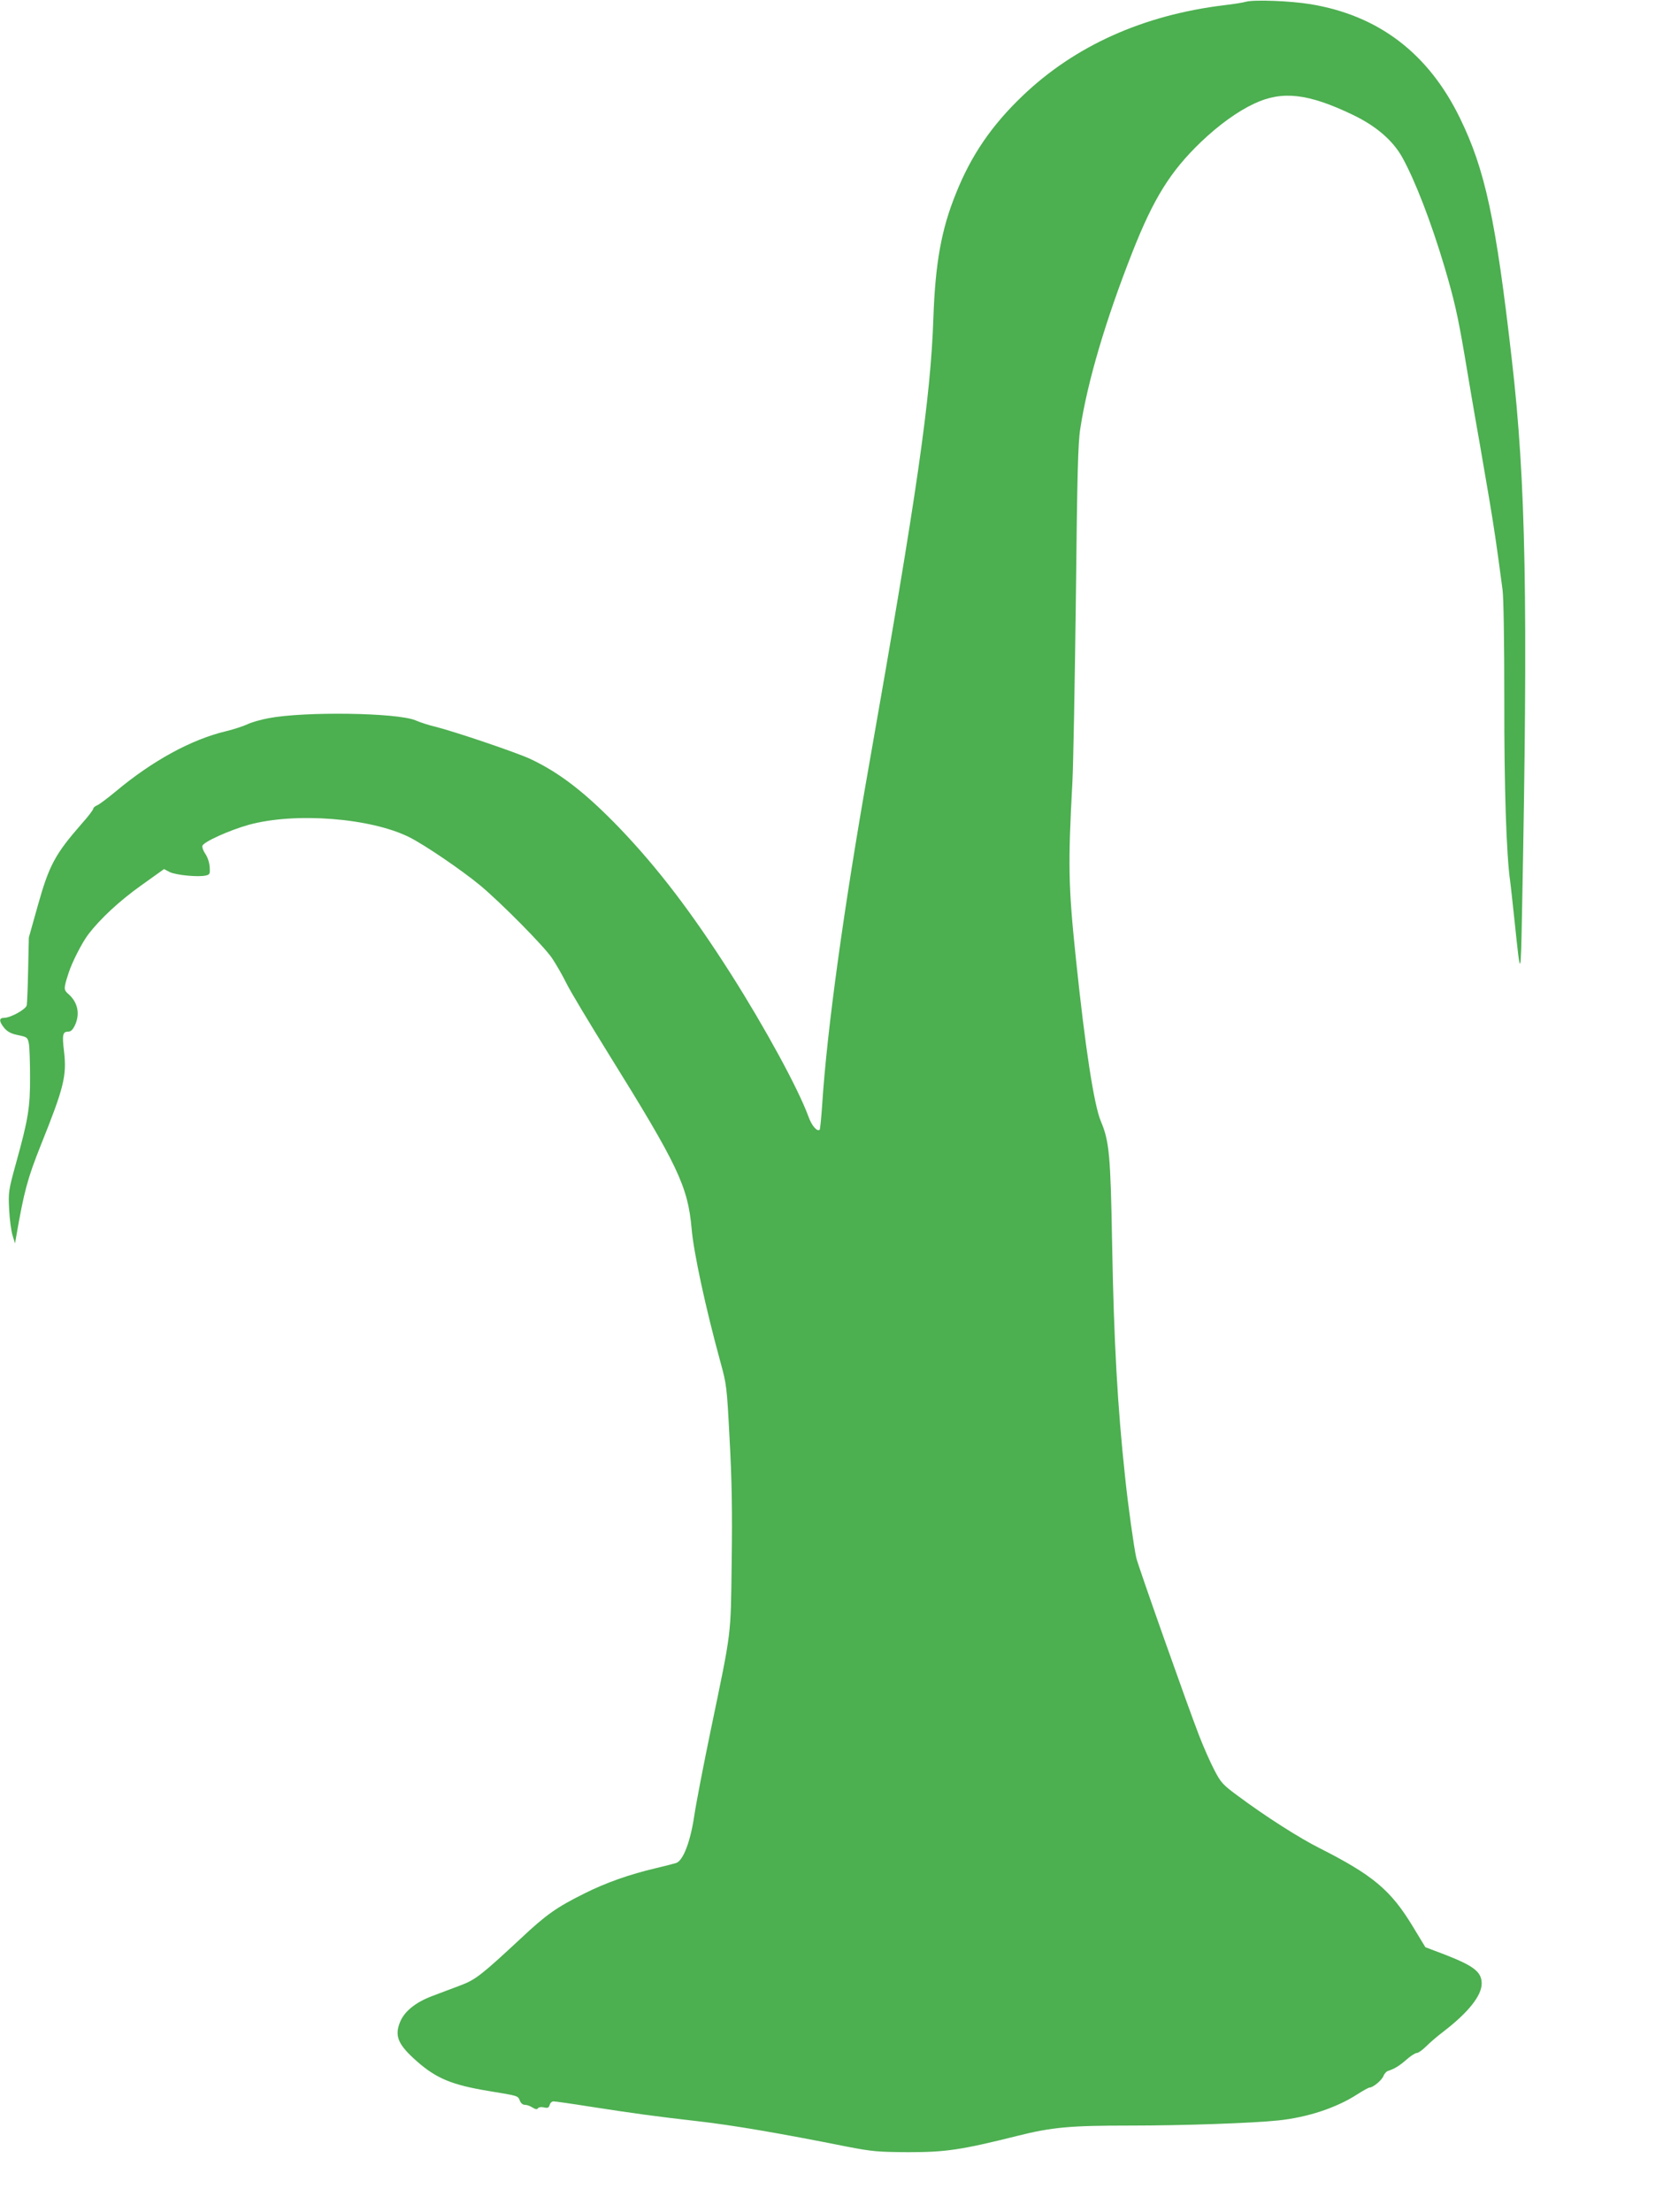
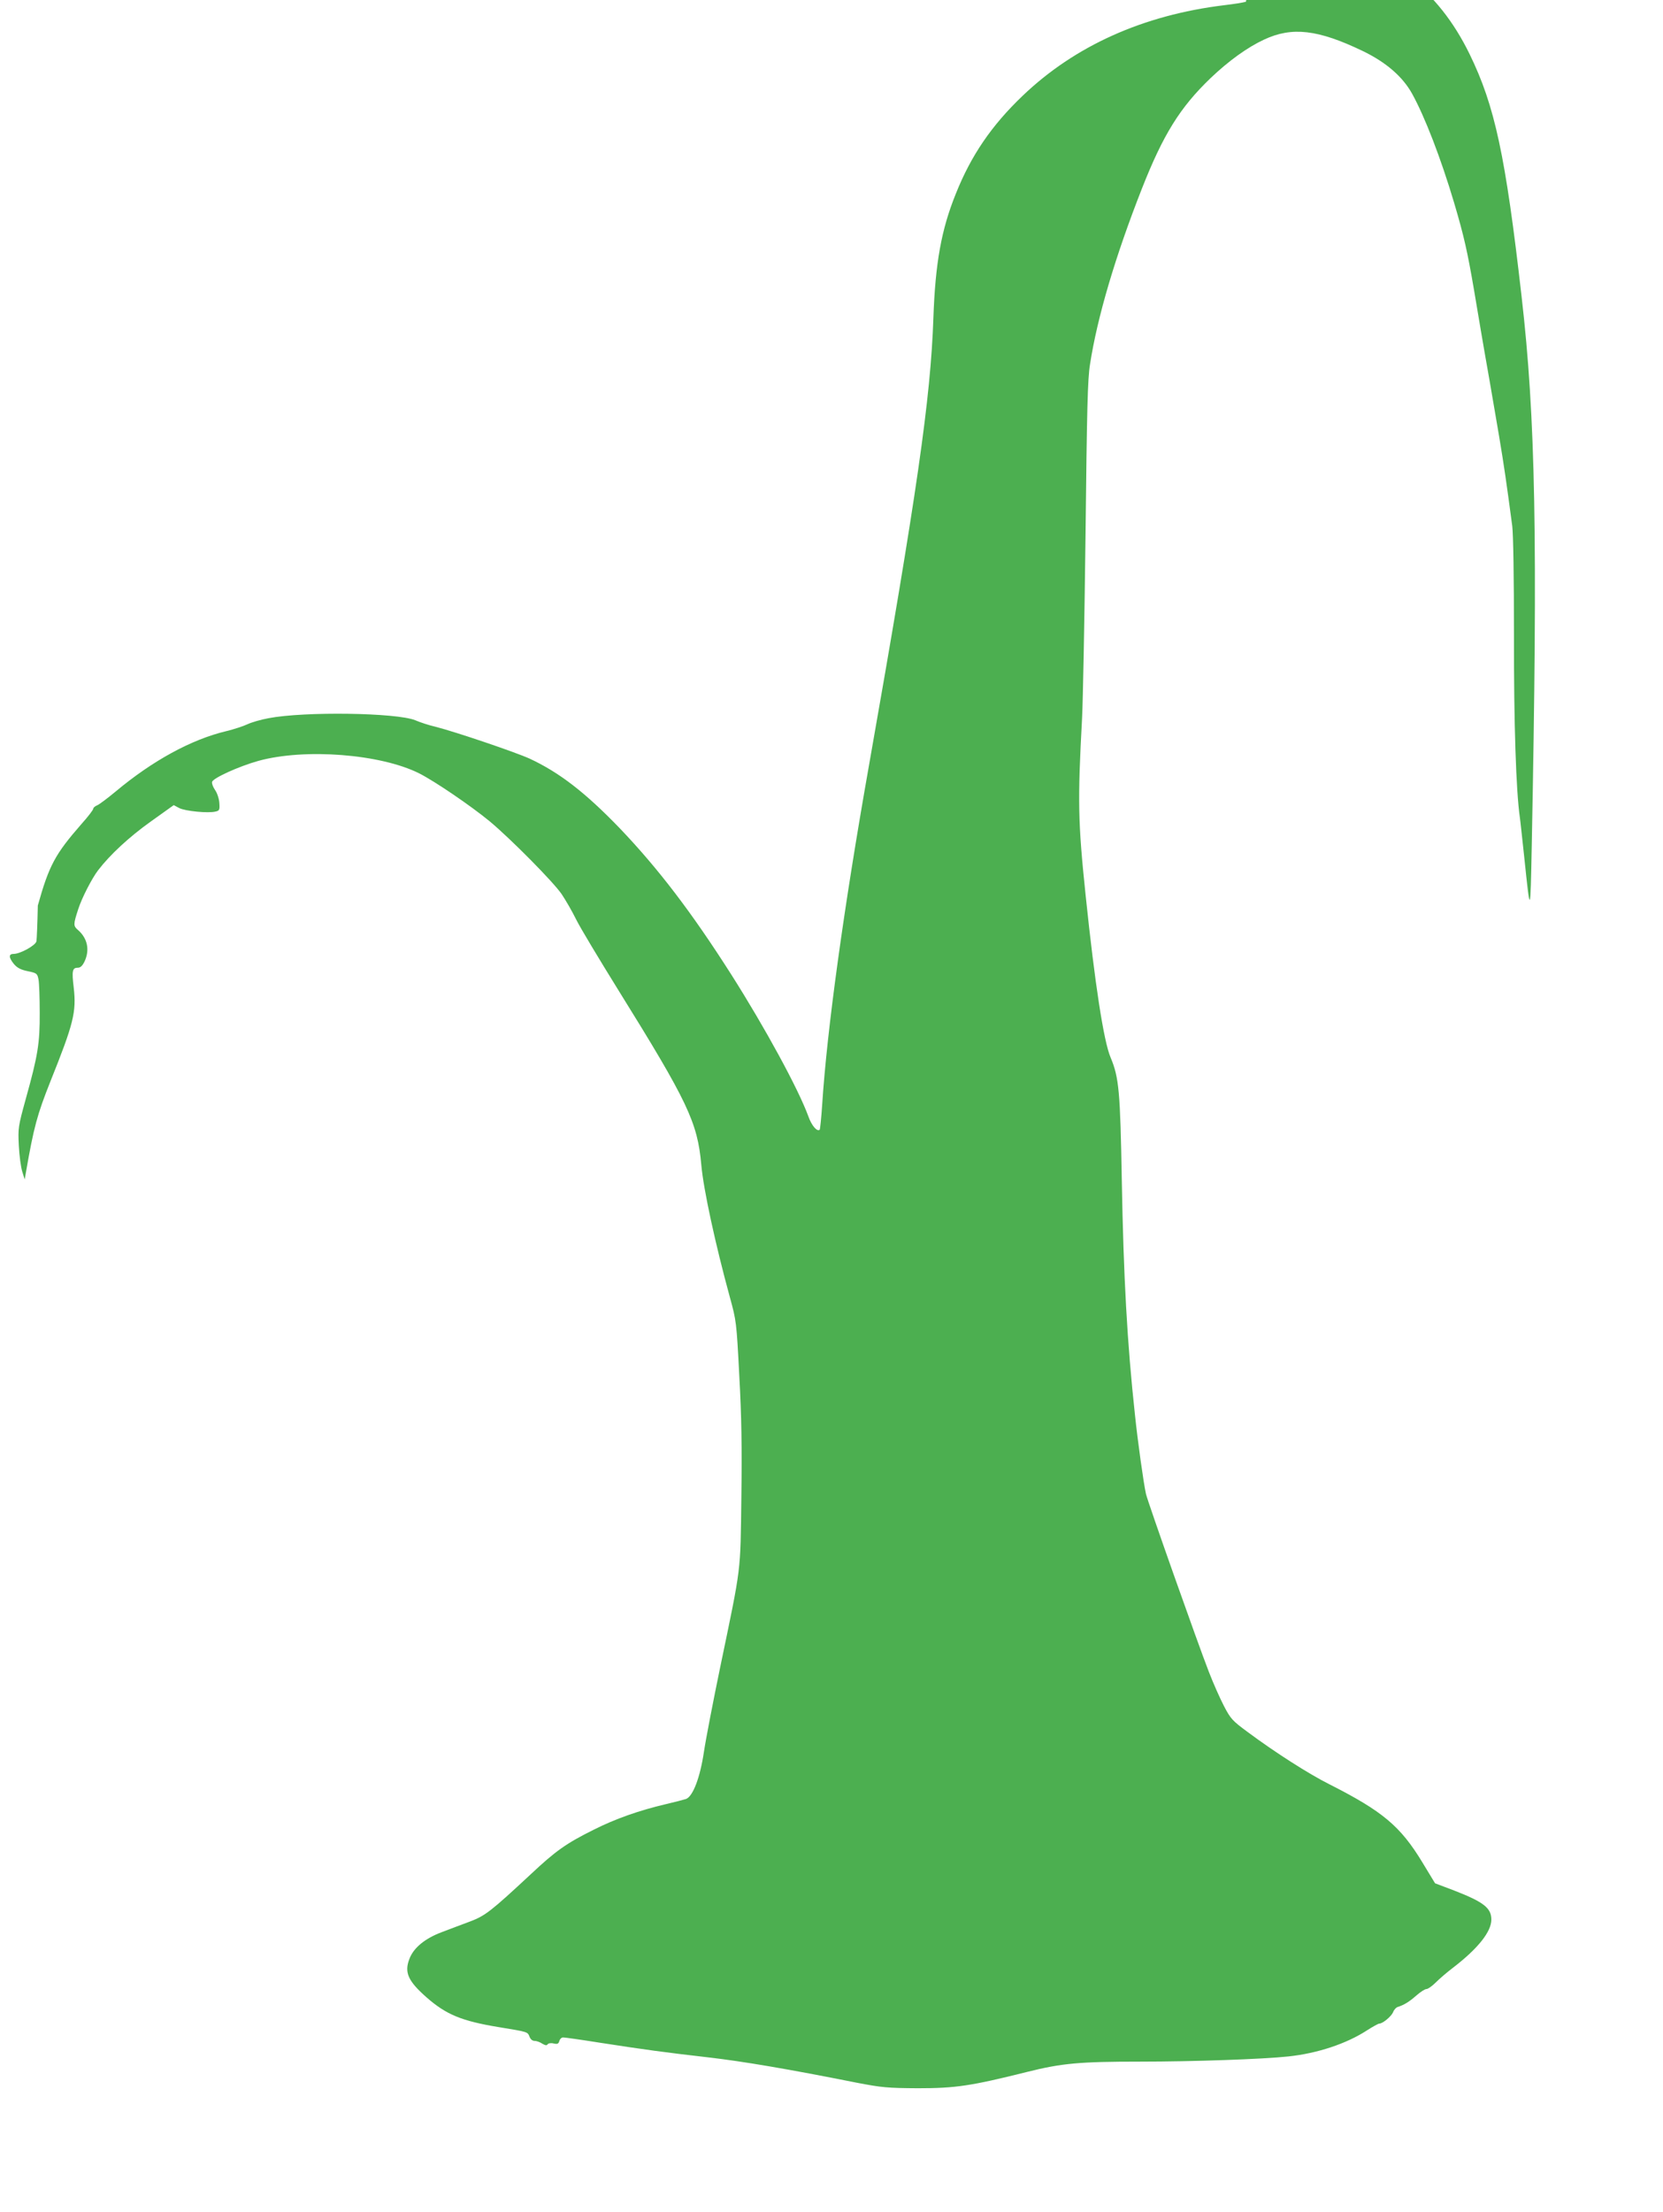
<svg xmlns="http://www.w3.org/2000/svg" version="1.0" width="963pt" height="1280pt" viewBox="0 0 963 1280" preserveAspectRatio="xMidYMid meet">
  <g transform="translate(0,1280) scale(0.1,-0.1)" fill="#4caf50" stroke="none">
-     <path d="M7215 12790 c-16 -5 -73 -14 -125 -20 -470 -57 -866 -235 -1169 -525 -179 -171 -298 -345 -386 -566 -84 -207 -119 -402 -130 -719 -16 -467 -94 -1008 -374 -2595 -145 -820 -242 -1523 -270 -1958 -5 -76 -12 -141 -14 -144 -15 -14 -47 23 -66 77 -58 159 -251 513 -446 820 -228 358 -423 614 -648 849 -198 205 -348 321 -520 401 -84 38 -429 155 -547 185 -36 8 -87 25 -115 37 -107 44 -641 52 -850 12 -44 -8 -99 -24 -122 -35 -23 -11 -78 -29 -123 -40 -202 -48 -427 -171 -640 -349 -47 -39 -95 -75 -107 -80 -13 -5 -23 -14 -23 -20 0 -6 -30 -46 -68 -88 -153 -175 -188 -240 -253 -472 l-52 -185 -4 -185 c-2 -102 -6 -195 -8 -207 -5 -24 -94 -73 -132 -73 -30 0 -29 -21 2 -59 19 -22 40 -33 80 -41 52 -11 55 -13 62 -48 4 -20 7 -107 7 -192 1 -178 -11 -249 -81 -500 -44 -160 -45 -168 -40 -270 3 -58 12 -125 20 -150 l14 -45 7 40 c46 264 65 334 143 530 133 331 150 399 134 539 -12 98 -8 116 23 116 16 0 27 11 39 35 32 67 18 135 -37 183 -28 24 -28 32 1 121 20 63 79 178 115 225 69 90 180 193 305 282 l133 95 32 -17 c35 -18 169 -31 211 -20 22 5 24 10 21 51 -2 26 -13 57 -25 74 -11 16 -19 36 -17 46 4 22 154 90 268 122 269 74 707 40 931 -72 91 -46 301 -189 409 -278 121 -101 369 -351 417 -422 22 -33 60 -98 83 -145 23 -47 134 -231 245 -410 402 -646 458 -765 480 -1010 12 -140 81 -458 165 -765 38 -138 39 -145 55 -455 13 -234 16 -415 12 -705 -6 -444 2 -384 -122 -980 -41 -198 -84 -420 -95 -494 -22 -147 -63 -255 -103 -271 -12 -4 -65 -18 -117 -30 -154 -36 -293 -85 -418 -148 -159 -79 -220 -122 -367 -260 -226 -210 -261 -238 -349 -271 -45 -17 -118 -44 -162 -61 -99 -37 -165 -91 -189 -155 -31 -79 -8 -129 100 -224 113 -99 203 -136 415 -171 170 -28 169 -27 180 -55 6 -16 17 -25 30 -25 11 0 31 -7 44 -16 17 -10 26 -12 31 -4 4 6 19 9 35 5 22 -5 28 -2 33 14 3 12 13 21 22 21 9 0 103 -13 209 -30 265 -41 376 -56 628 -85 201 -23 467 -68 863 -147 146 -28 178 -31 355 -32 216 0 306 13 630 94 203 51 307 60 655 60 308 0 711 14 860 30 168 18 335 73 455 151 33 21 65 39 71 39 20 0 70 42 80 66 5 14 17 27 26 30 38 12 67 30 108 66 24 21 50 38 59 38 9 0 33 17 54 38 20 20 66 60 102 87 143 110 220 207 220 277 0 67 -45 102 -215 168 l-111 42 -74 122 c-127 209 -230 295 -538 451 -118 59 -314 184 -474 303 -87 64 -98 76 -136 149 -23 44 -63 134 -88 199 -65 167 -353 981 -364 1029 -14 62 -48 306 -64 460 -45 414 -66 797 -76 1355 -9 512 -16 595 -65 711 -40 94 -91 427 -144 934 -45 430 -47 549 -21 1030 5 94 14 569 20 1057 8 730 12 905 26 990 42 272 146 624 301 1018 123 312 220 468 397 638 105 100 213 178 310 223 162 76 313 58 571 -66 135 -65 231 -148 286 -247 74 -134 166 -372 243 -630 58 -196 77 -281 116 -508 30 -178 47 -282 91 -530 11 -63 35 -205 54 -315 30 -180 41 -256 76 -519 6 -48 10 -298 10 -635 -1 -506 12 -898 34 -1051 3 -19 14 -125 26 -235 35 -334 35 -334 43 75 35 1781 22 2471 -59 3175 -93 816 -155 1103 -301 1402 -183 375 -471 594 -866 659 -116 19 -327 27 -373 14z" />
+     <path d="M7215 12790 c-16 -5 -73 -14 -125 -20 -470 -57 -866 -235 -1169 -525 -179 -171 -298 -345 -386 -566 -84 -207 -119 -402 -130 -719 -16 -467 -94 -1008 -374 -2595 -145 -820 -242 -1523 -270 -1958 -5 -76 -12 -141 -14 -144 -15 -14 -47 23 -66 77 -58 159 -251 513 -446 820 -228 358 -423 614 -648 849 -198 205 -348 321 -520 401 -84 38 -429 155 -547 185 -36 8 -87 25 -115 37 -107 44 -641 52 -850 12 -44 -8 -99 -24 -122 -35 -23 -11 -78 -29 -123 -40 -202 -48 -427 -171 -640 -349 -47 -39 -95 -75 -107 -80 -13 -5 -23 -14 -23 -20 0 -6 -30 -46 -68 -88 -153 -175 -188 -240 -253 -472 c-2 -102 -6 -195 -8 -207 -5 -24 -94 -73 -132 -73 -30 0 -29 -21 2 -59 19 -22 40 -33 80 -41 52 -11 55 -13 62 -48 4 -20 7 -107 7 -192 1 -178 -11 -249 -81 -500 -44 -160 -45 -168 -40 -270 3 -58 12 -125 20 -150 l14 -45 7 40 c46 264 65 334 143 530 133 331 150 399 134 539 -12 98 -8 116 23 116 16 0 27 11 39 35 32 67 18 135 -37 183 -28 24 -28 32 1 121 20 63 79 178 115 225 69 90 180 193 305 282 l133 95 32 -17 c35 -18 169 -31 211 -20 22 5 24 10 21 51 -2 26 -13 57 -25 74 -11 16 -19 36 -17 46 4 22 154 90 268 122 269 74 707 40 931 -72 91 -46 301 -189 409 -278 121 -101 369 -351 417 -422 22 -33 60 -98 83 -145 23 -47 134 -231 245 -410 402 -646 458 -765 480 -1010 12 -140 81 -458 165 -765 38 -138 39 -145 55 -455 13 -234 16 -415 12 -705 -6 -444 2 -384 -122 -980 -41 -198 -84 -420 -95 -494 -22 -147 -63 -255 -103 -271 -12 -4 -65 -18 -117 -30 -154 -36 -293 -85 -418 -148 -159 -79 -220 -122 -367 -260 -226 -210 -261 -238 -349 -271 -45 -17 -118 -44 -162 -61 -99 -37 -165 -91 -189 -155 -31 -79 -8 -129 100 -224 113 -99 203 -136 415 -171 170 -28 169 -27 180 -55 6 -16 17 -25 30 -25 11 0 31 -7 44 -16 17 -10 26 -12 31 -4 4 6 19 9 35 5 22 -5 28 -2 33 14 3 12 13 21 22 21 9 0 103 -13 209 -30 265 -41 376 -56 628 -85 201 -23 467 -68 863 -147 146 -28 178 -31 355 -32 216 0 306 13 630 94 203 51 307 60 655 60 308 0 711 14 860 30 168 18 335 73 455 151 33 21 65 39 71 39 20 0 70 42 80 66 5 14 17 27 26 30 38 12 67 30 108 66 24 21 50 38 59 38 9 0 33 17 54 38 20 20 66 60 102 87 143 110 220 207 220 277 0 67 -45 102 -215 168 l-111 42 -74 122 c-127 209 -230 295 -538 451 -118 59 -314 184 -474 303 -87 64 -98 76 -136 149 -23 44 -63 134 -88 199 -65 167 -353 981 -364 1029 -14 62 -48 306 -64 460 -45 414 -66 797 -76 1355 -9 512 -16 595 -65 711 -40 94 -91 427 -144 934 -45 430 -47 549 -21 1030 5 94 14 569 20 1057 8 730 12 905 26 990 42 272 146 624 301 1018 123 312 220 468 397 638 105 100 213 178 310 223 162 76 313 58 571 -66 135 -65 231 -148 286 -247 74 -134 166 -372 243 -630 58 -196 77 -281 116 -508 30 -178 47 -282 91 -530 11 -63 35 -205 54 -315 30 -180 41 -256 76 -519 6 -48 10 -298 10 -635 -1 -506 12 -898 34 -1051 3 -19 14 -125 26 -235 35 -334 35 -334 43 75 35 1781 22 2471 -59 3175 -93 816 -155 1103 -301 1402 -183 375 -471 594 -866 659 -116 19 -327 27 -373 14z" />
  </g>
</svg>